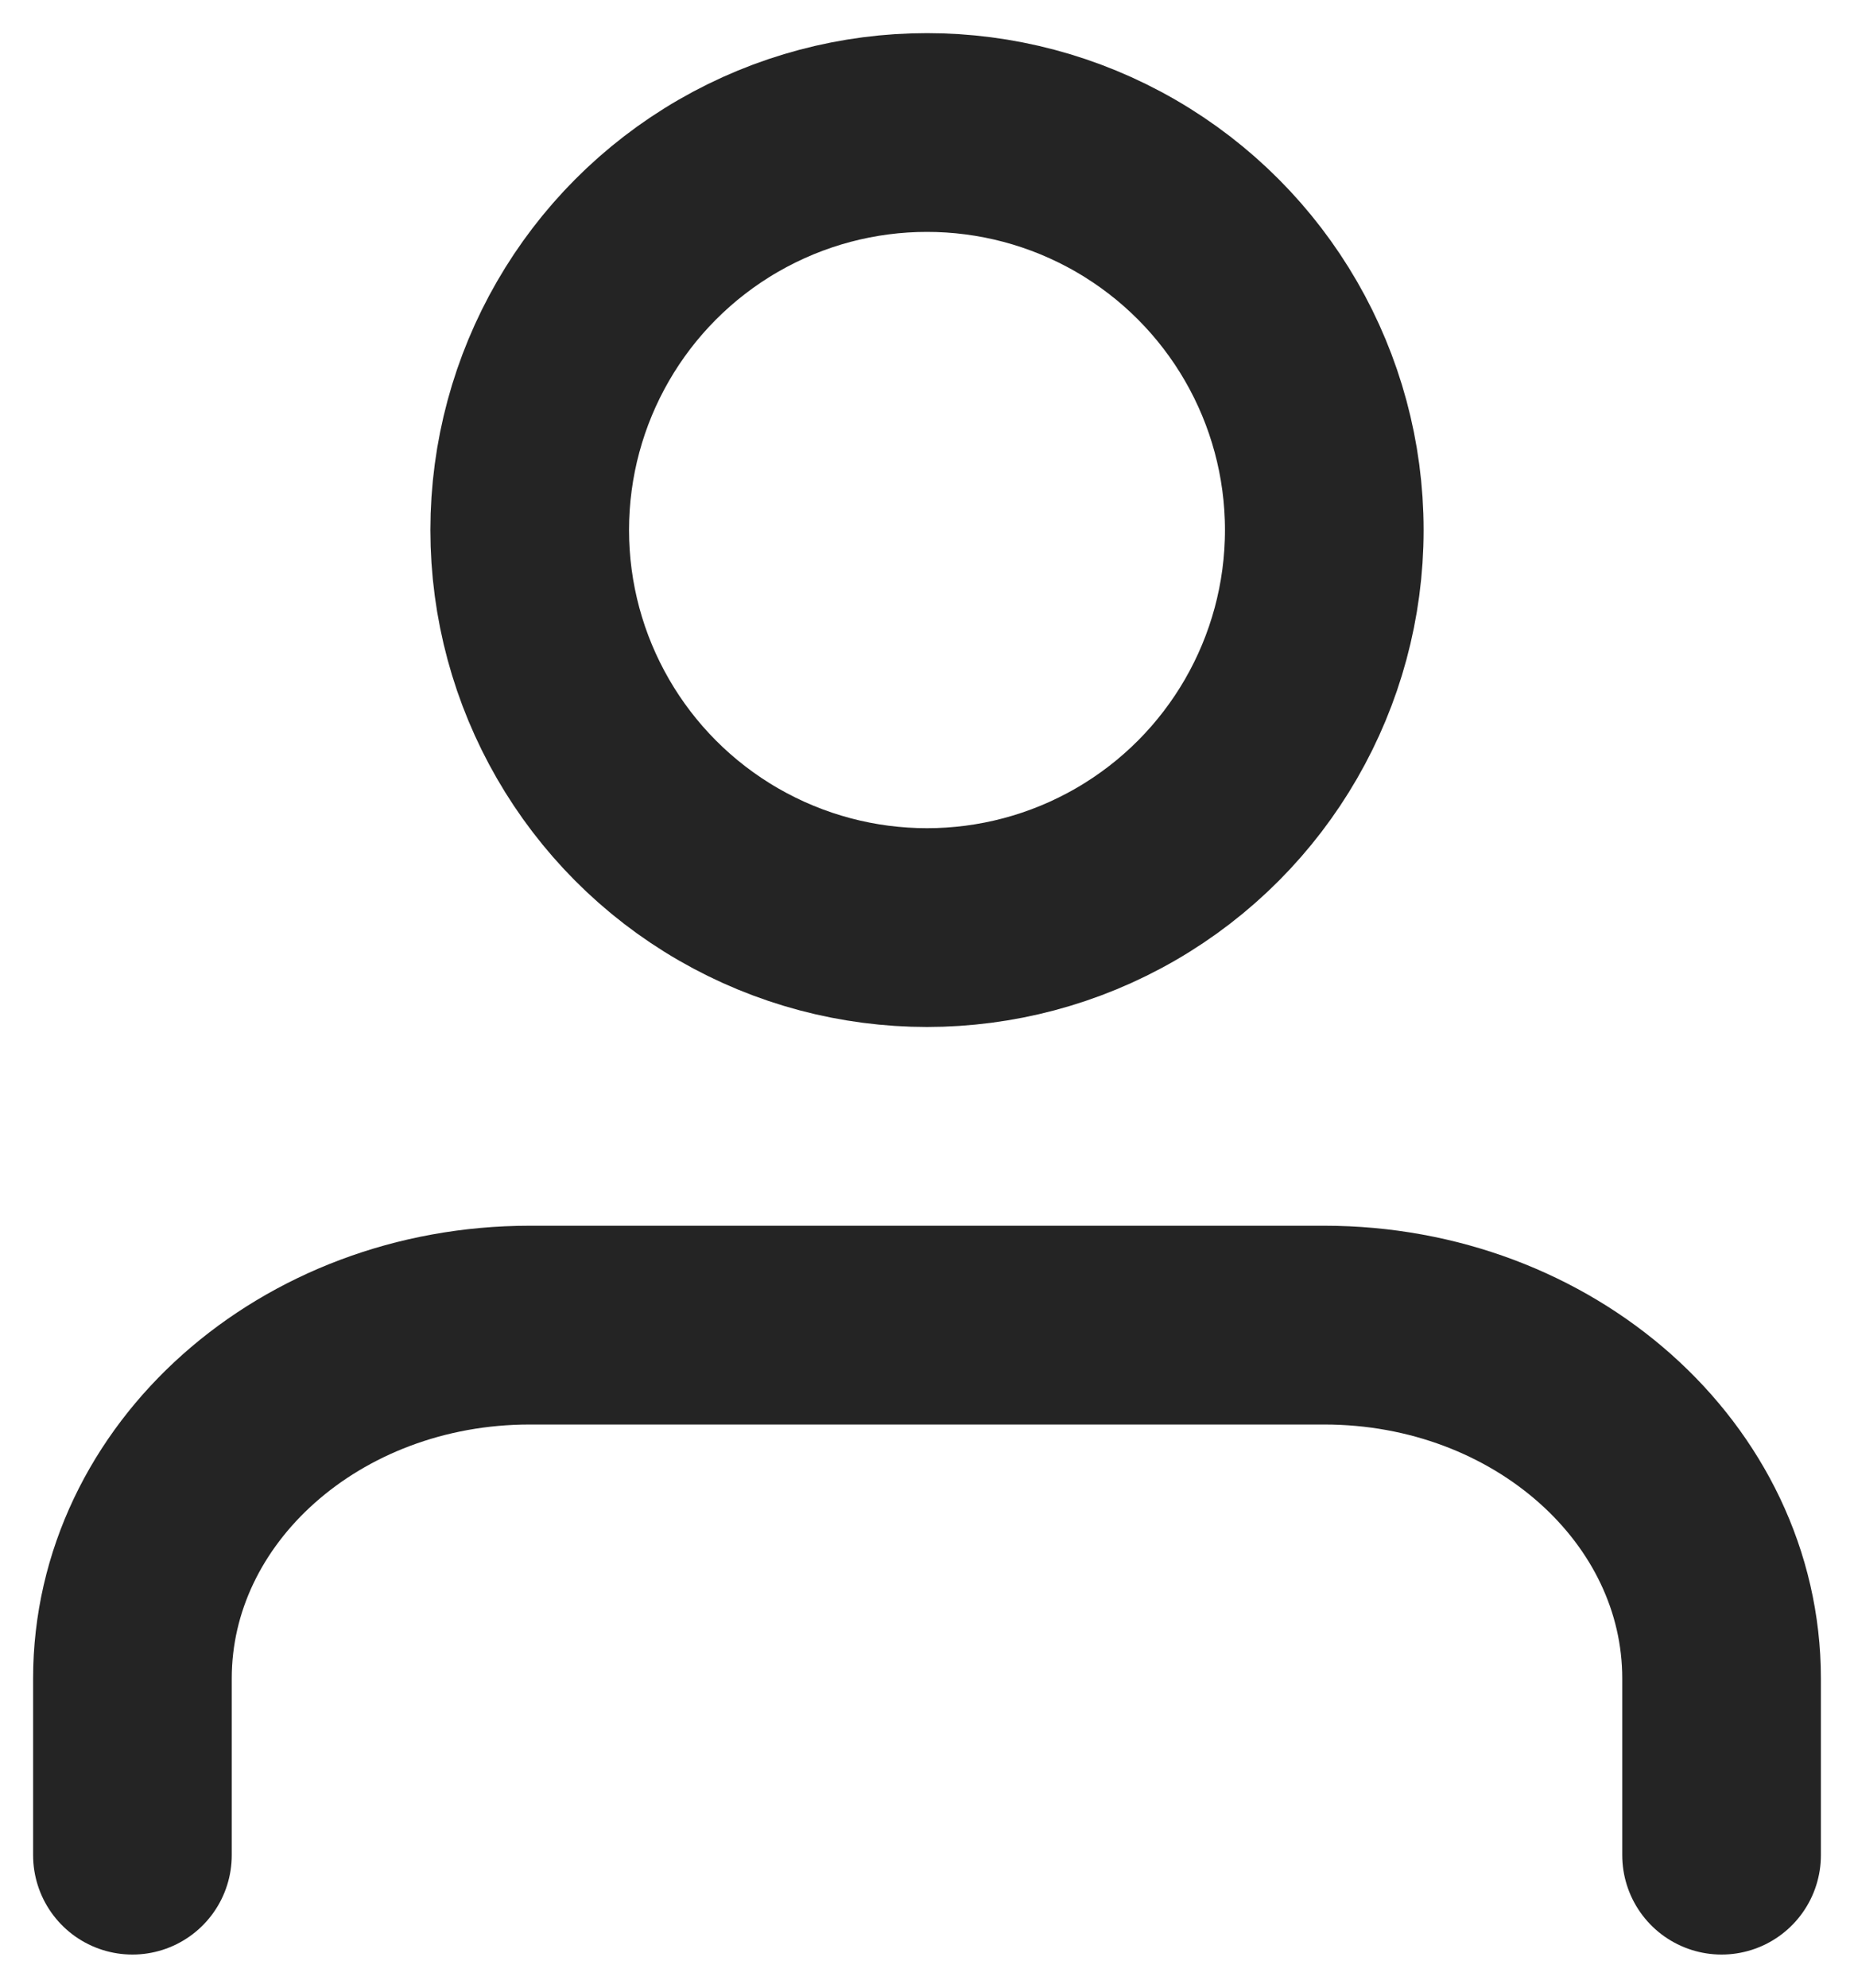
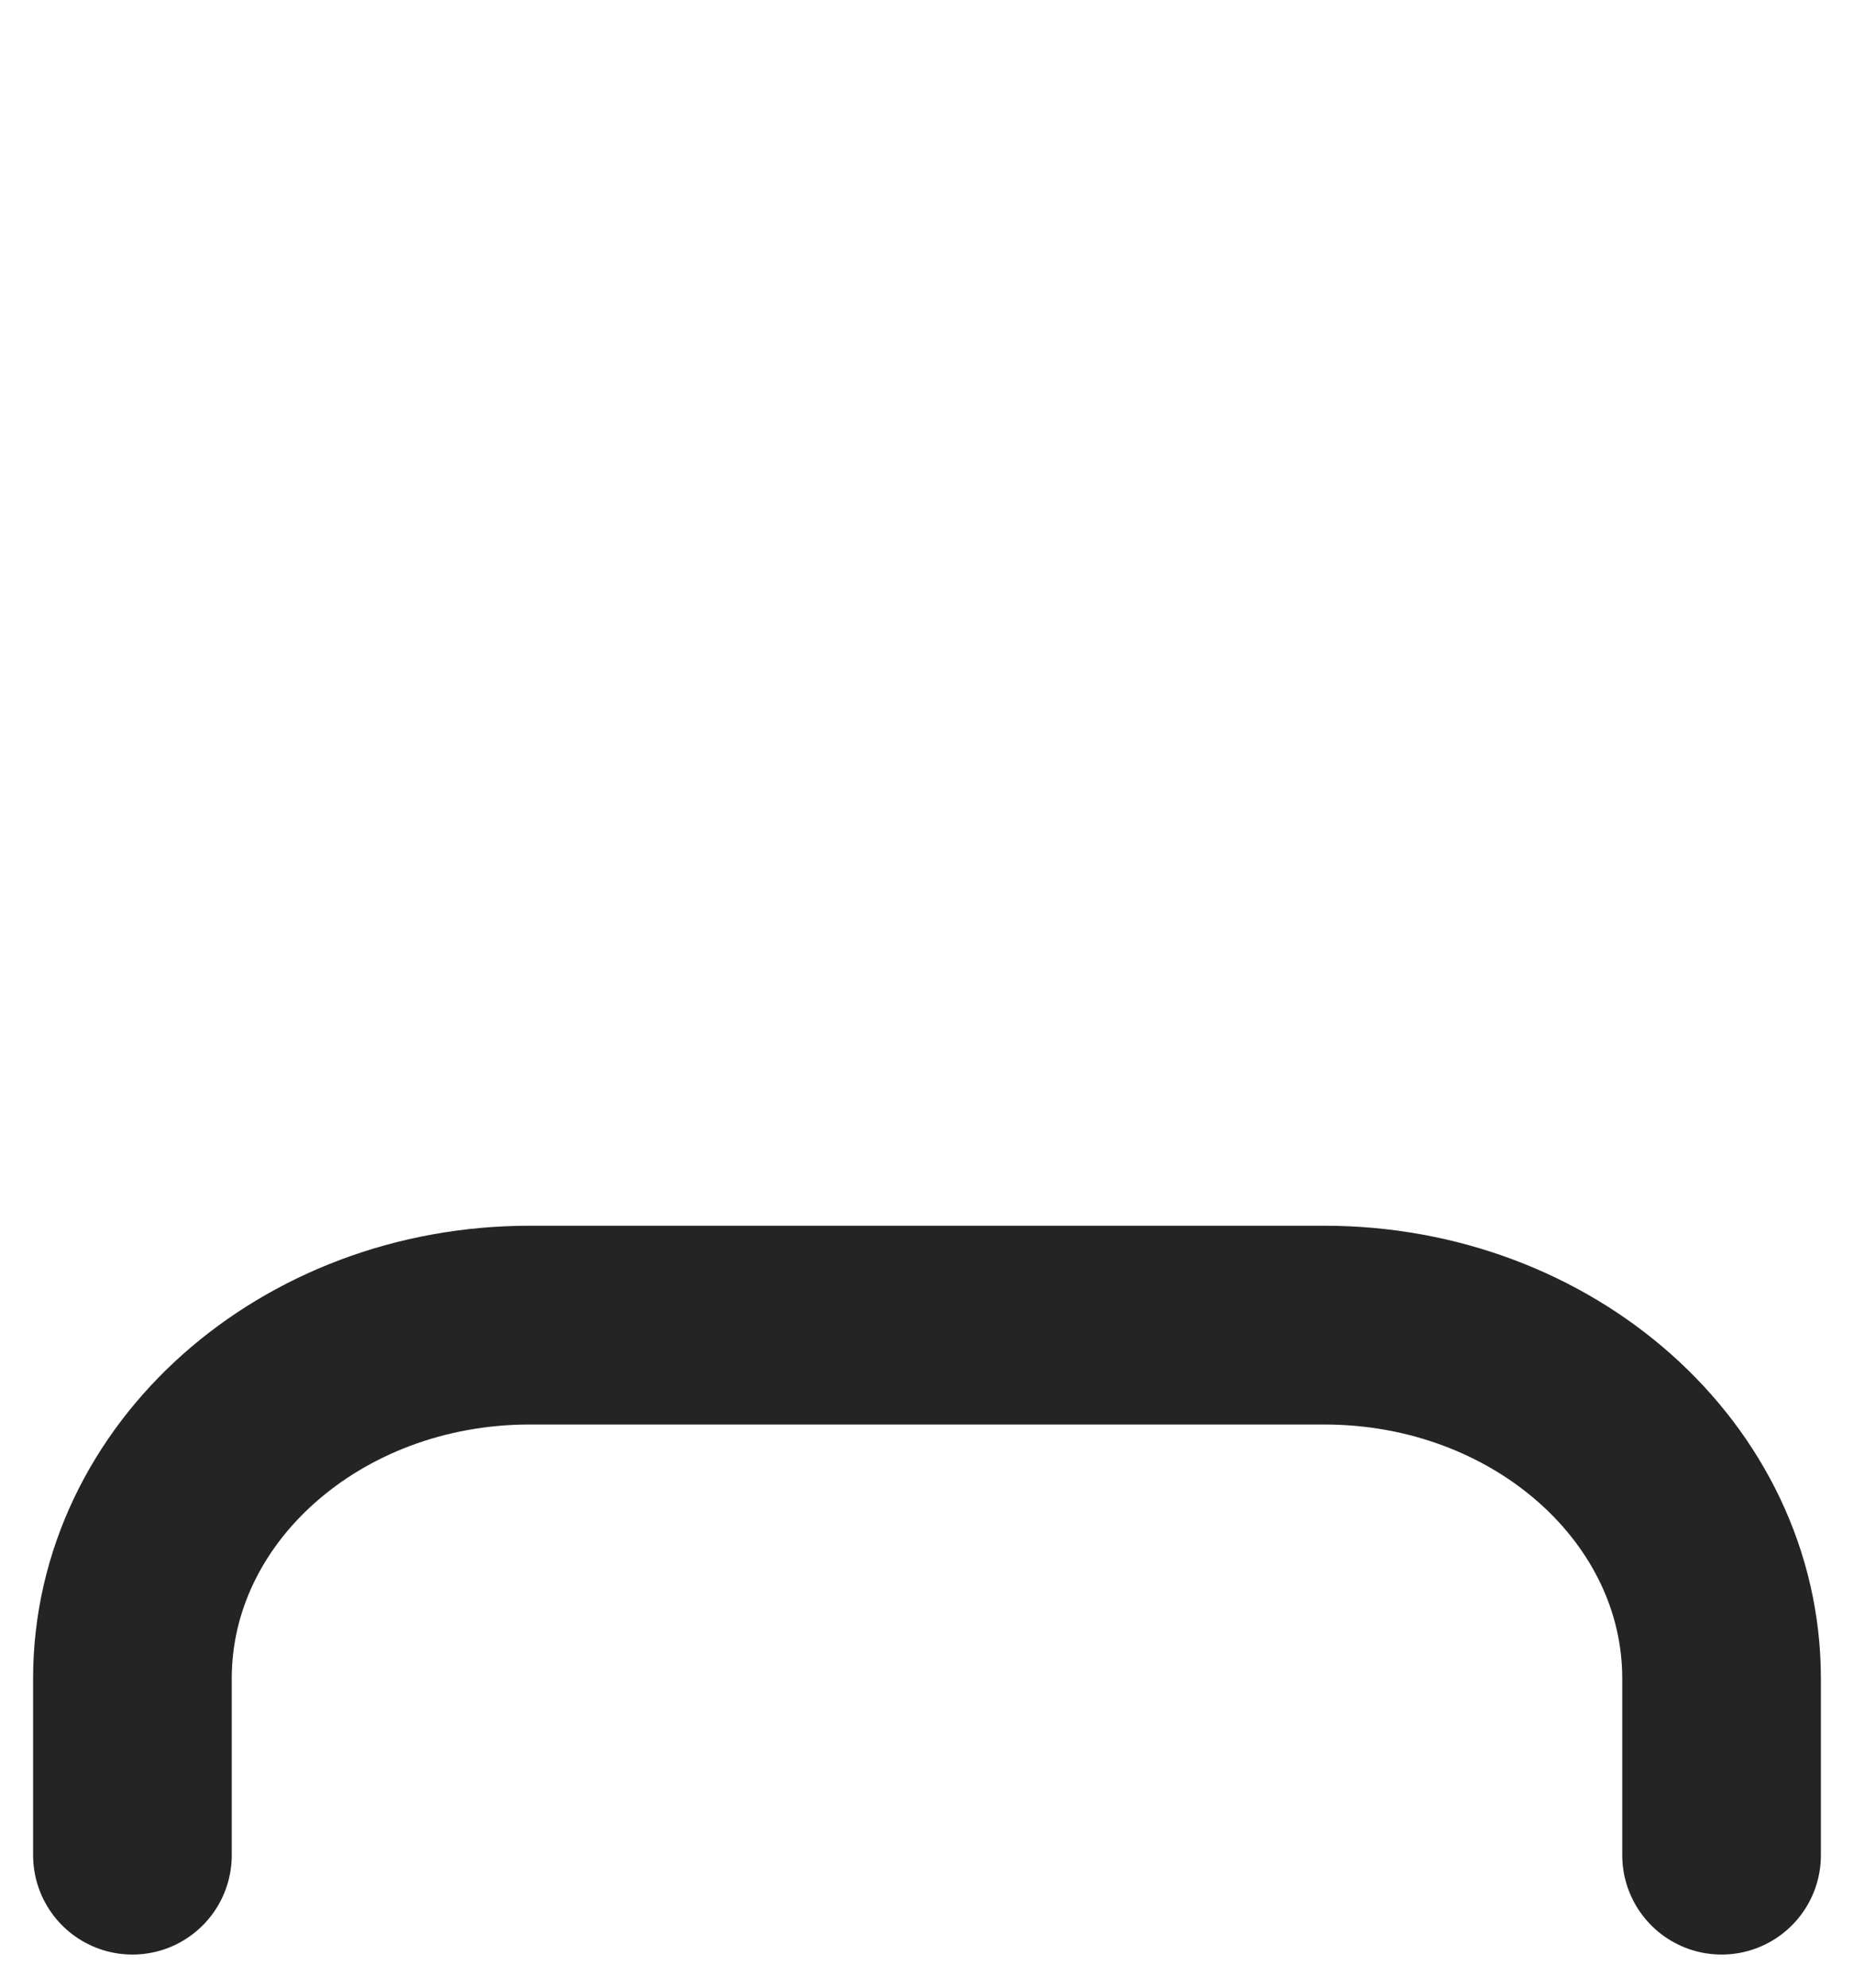
<svg xmlns="http://www.w3.org/2000/svg" width="14" height="15" viewBox="0 0 14 15">
  <g fill="none" fill-rule="evenodd" stroke="#242424" stroke-linecap="round" stroke-linejoin="round" stroke-width="1.5" transform="translate(1 1)">
    <path d="M12 13v-1.333C12 10.194 10.657 9 9 9H3c-1.657 0-3 1.194-3 2.667V13" />
-     <circle cx="6" cy="3" r="3" />
  </g>
</svg>